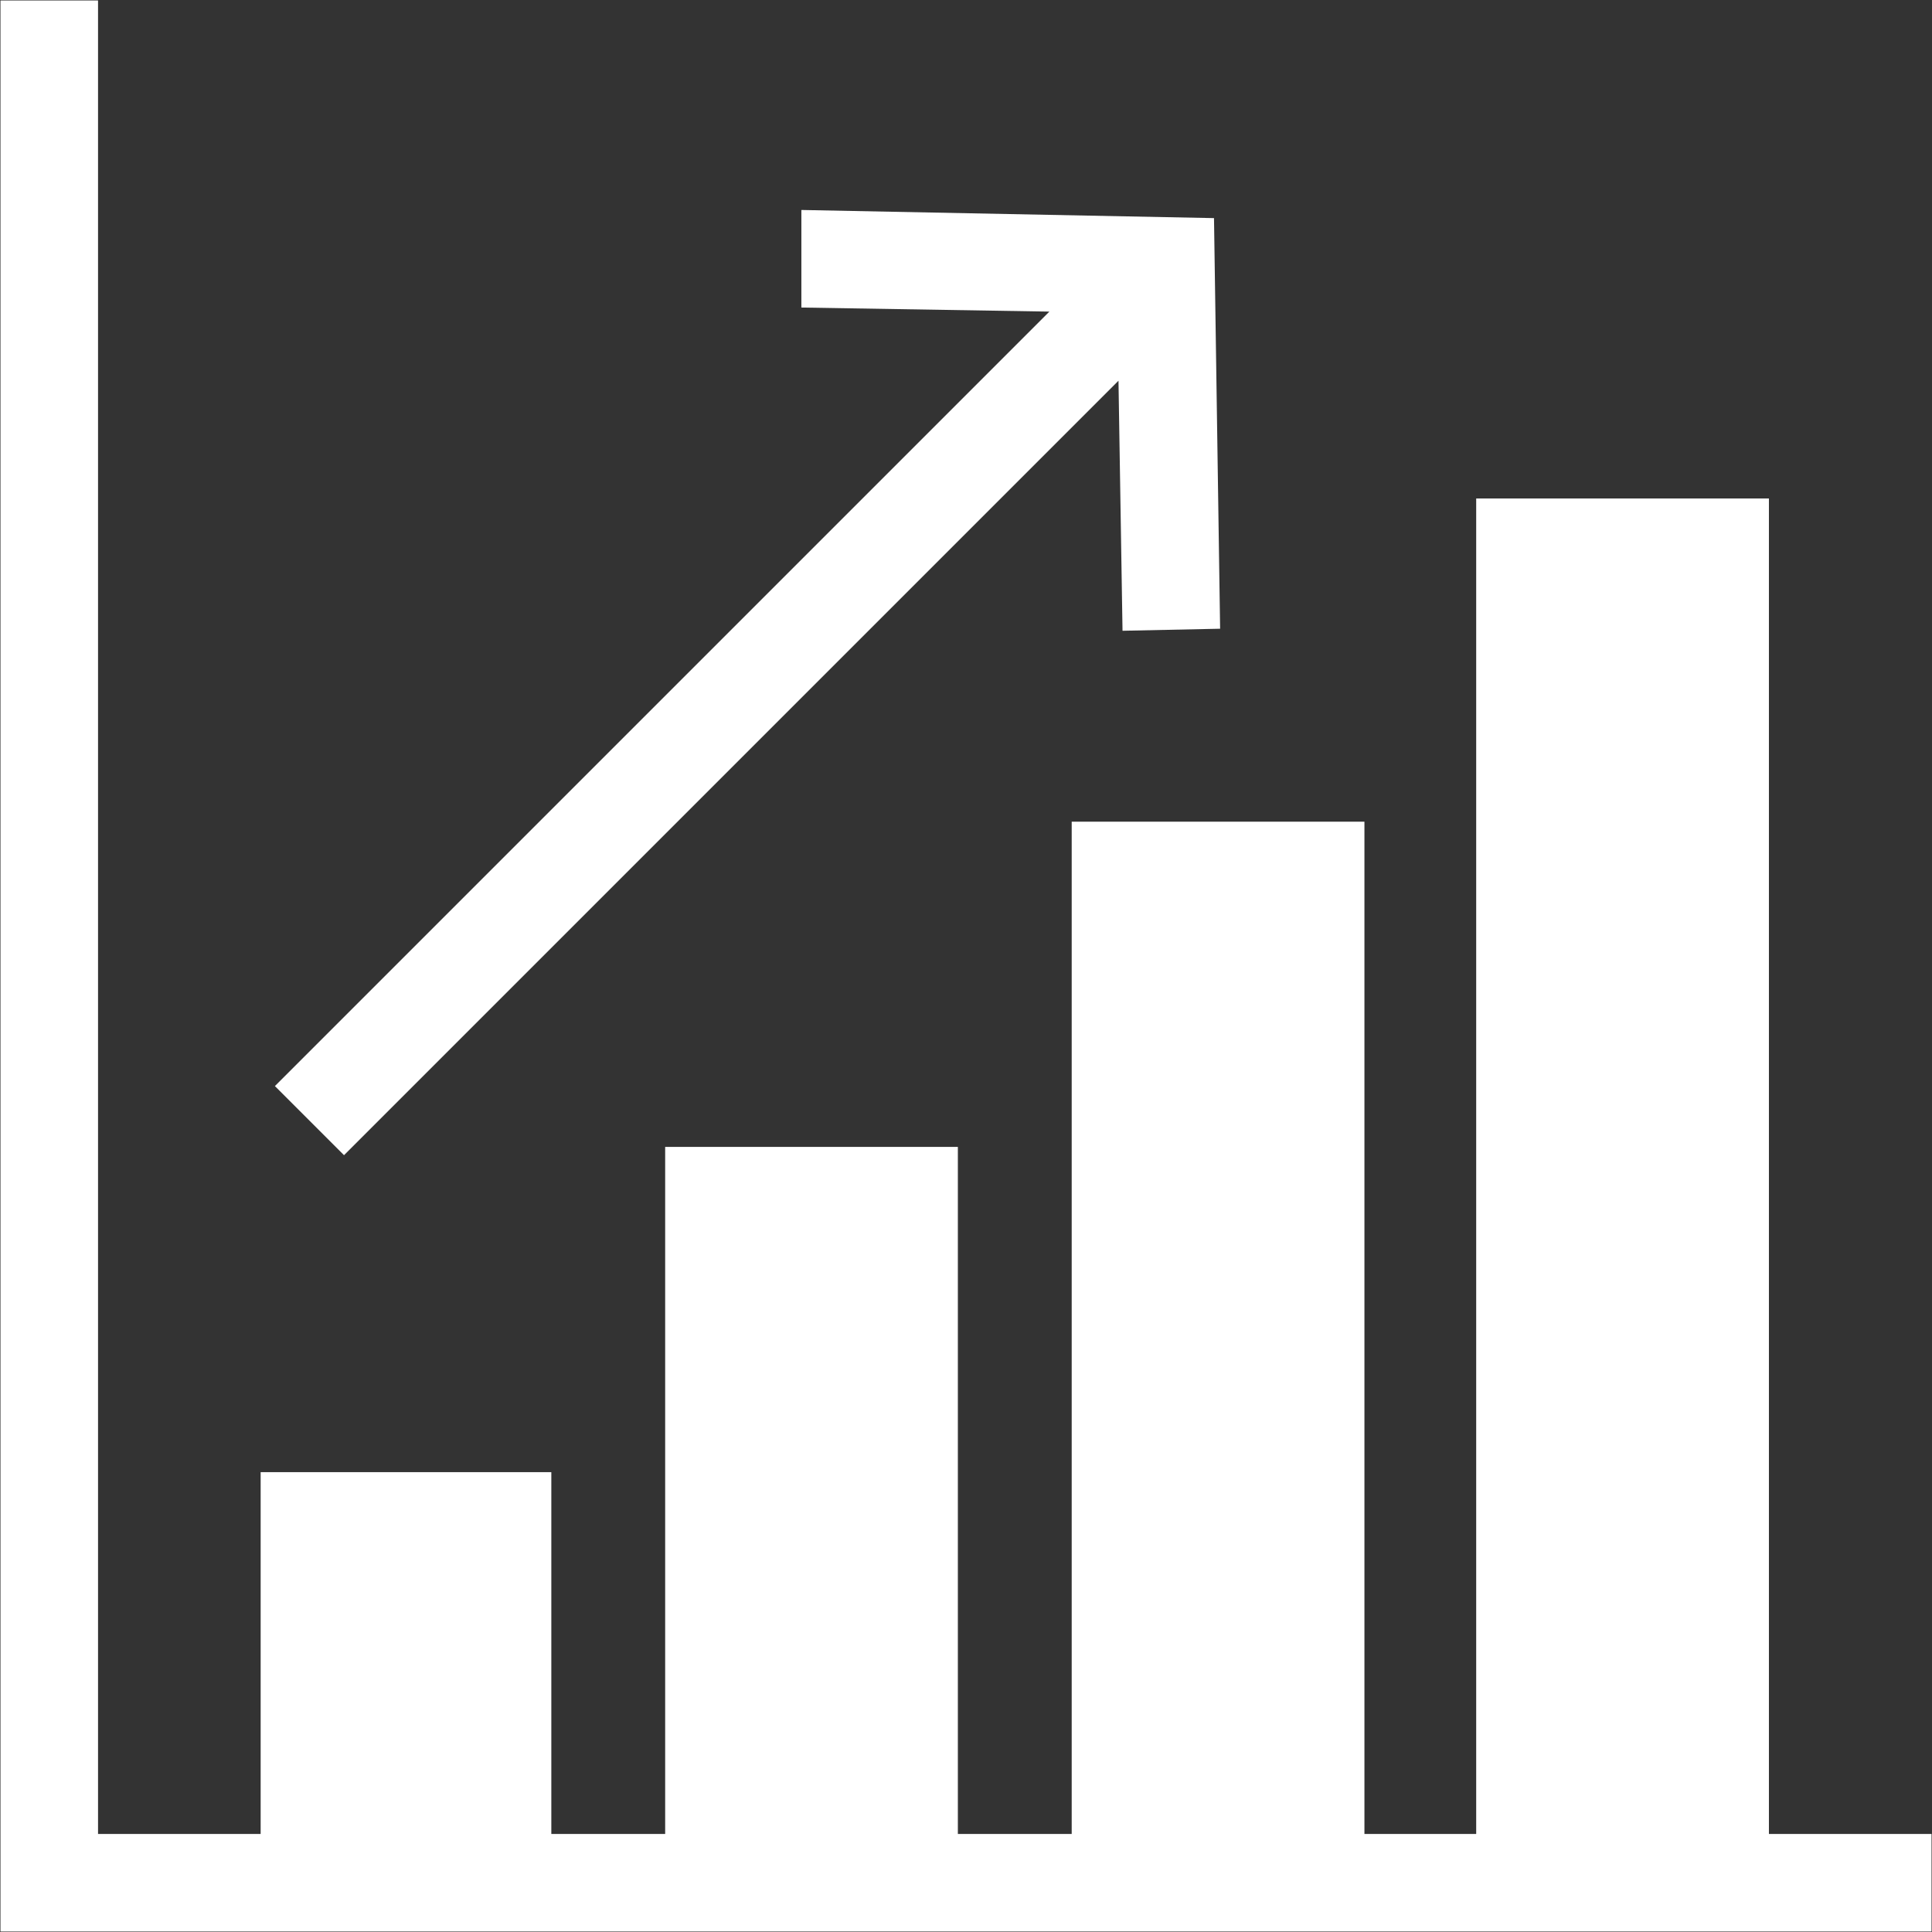
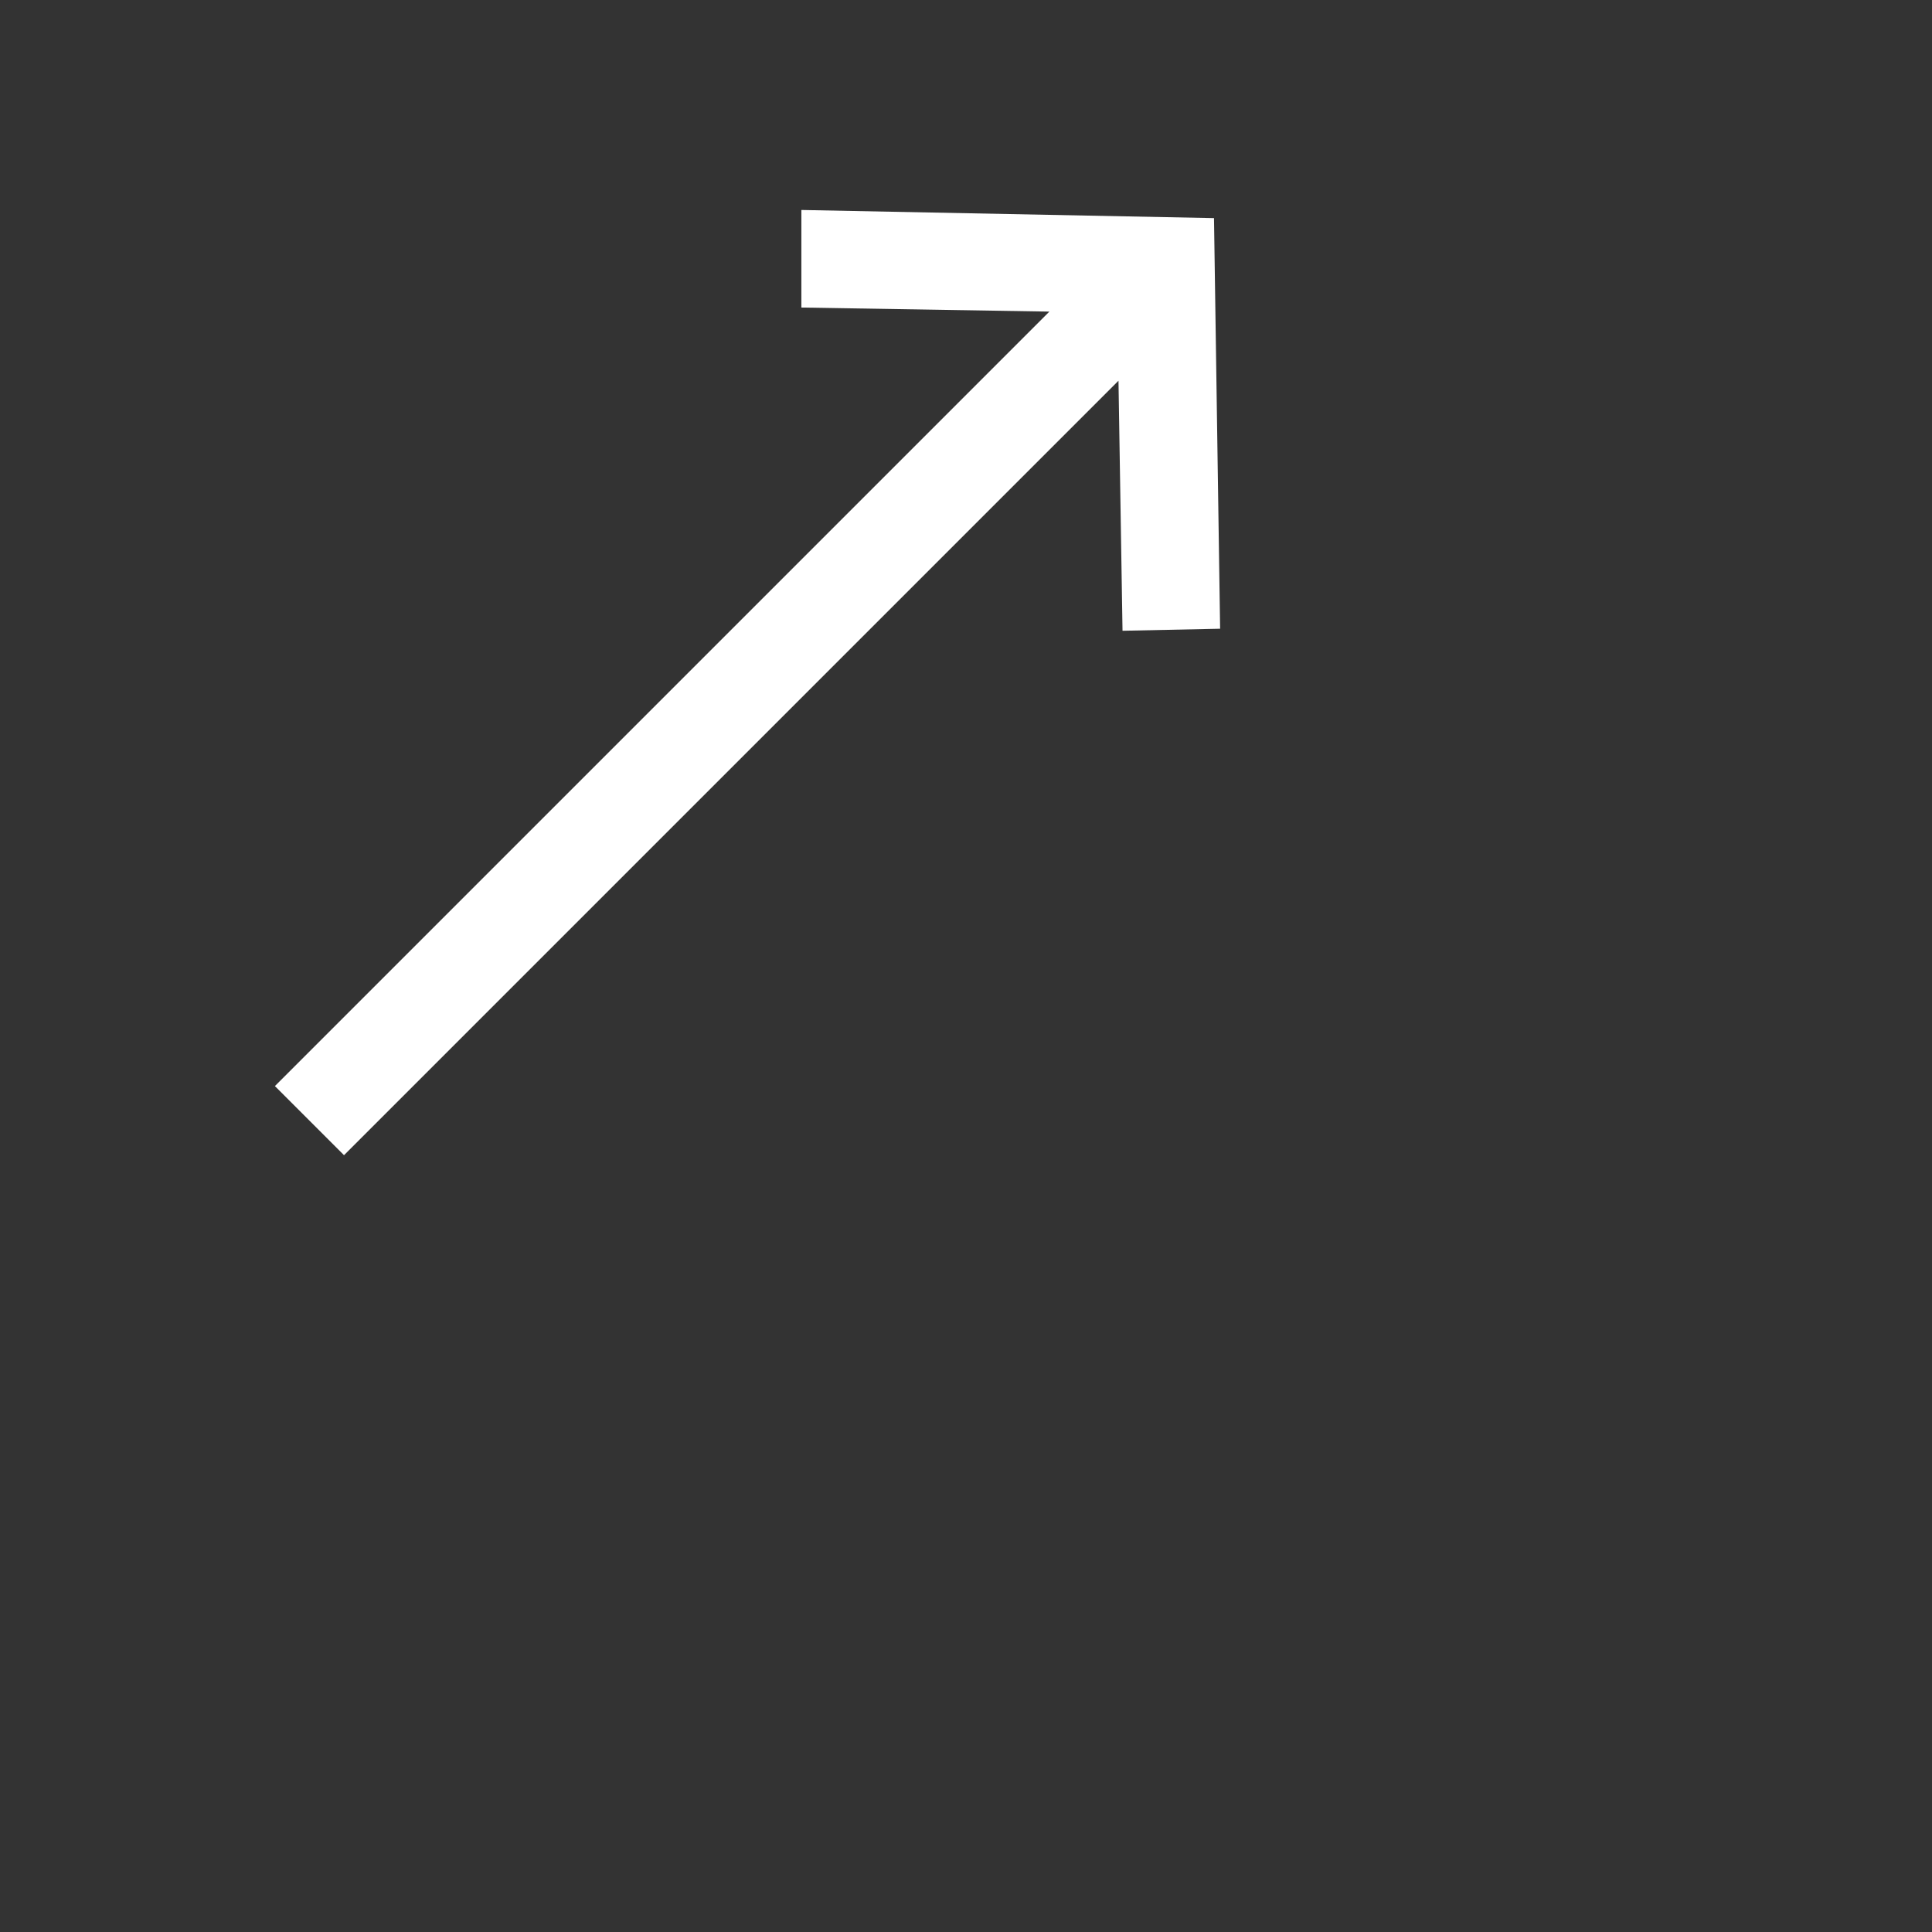
<svg xmlns="http://www.w3.org/2000/svg" width="66" height="66" viewBox="0 0 66 66" fill="none">
  <rect x="0" y="0" width="66" height="66" fill="#333333" stroke="none" />
-   <path d="M60.429 62.651V17.029H50.429V62.651H46.611V28.07H36.611V62.651H32.722V39.18H22.723V62.651H18.834V50.291H8.904V62.651H3.349V0.016H0.016V65.984H65.984V62.651L60.429 62.651Z" fill="white" />
  <path d="M11.752 39.463L38.209 13.006L38.347 21.548L41.681 21.478L41.472 7.451L27.376 7.173V10.506L35.848 10.645L9.391 37.102L11.752 39.463Z" fill="white" />
</svg>